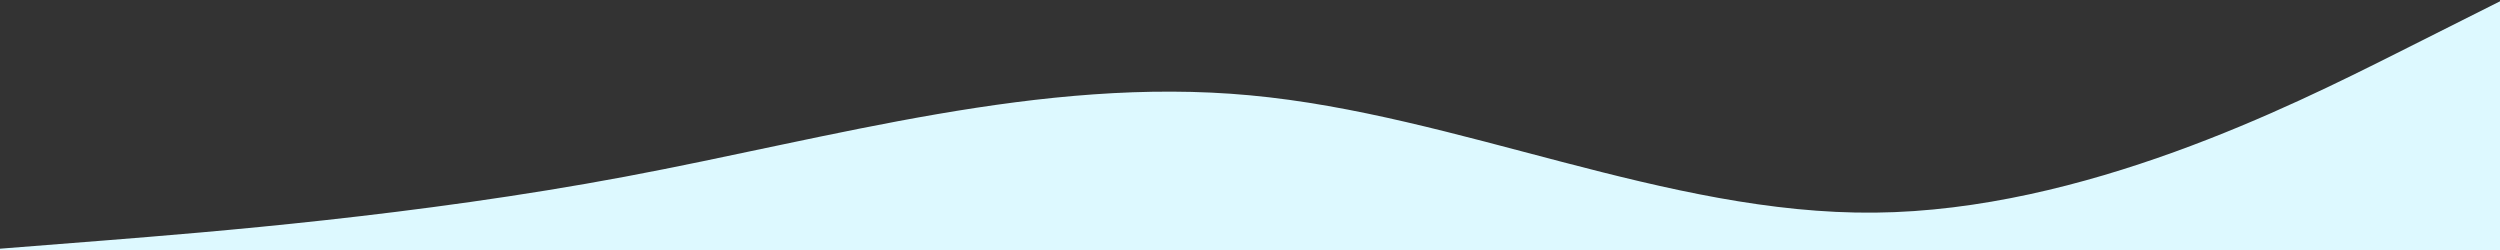
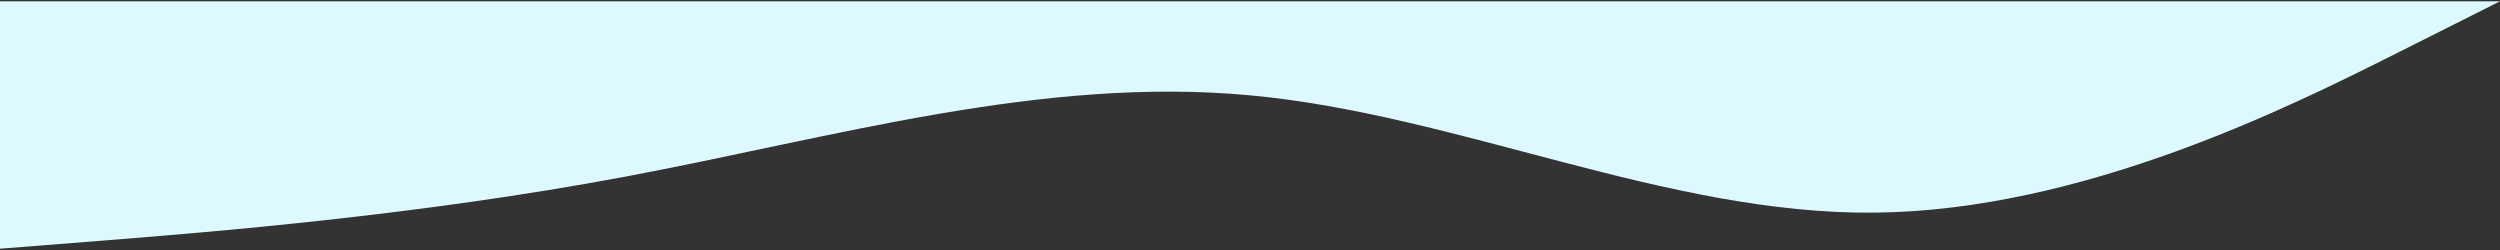
<svg xmlns="http://www.w3.org/2000/svg" viewBox="0 0 1920 192" width="1920" height="192">
  <rect x="0" y="0" width="1920" height="192" fill="#333333" stroke="none" />
  <title>wave-haikei (6)-svg</title>
  <style>		.s0 { fill: #ddf9ff } 	</style>
-   <path id="Layer" class="s0" d="m0 191l80-6.3c80-6.4 240-19 400-49 160-30 320-77.4 480-62.5 160 14.8 320 91.8 480 90.1 160-1.6 320-82 400-122.1l80-40.2v406h-80c-80 0-240 0-400 0q-240 0-480 0-240 0-480 0c-160 0-320 0-400 0h-80z" />
+   <path id="Layer" class="s0" d="m0 191l80-6.3c80-6.4 240-19 400-49 160-30 320-77.4 480-62.5 160 14.8 320 91.8 480 90.1 160-1.6 320-82 400-122.1l80-40.2h-80c-80 0-240 0-400 0q-240 0-480 0-240 0-480 0c-160 0-320 0-400 0h-80z" />
</svg>